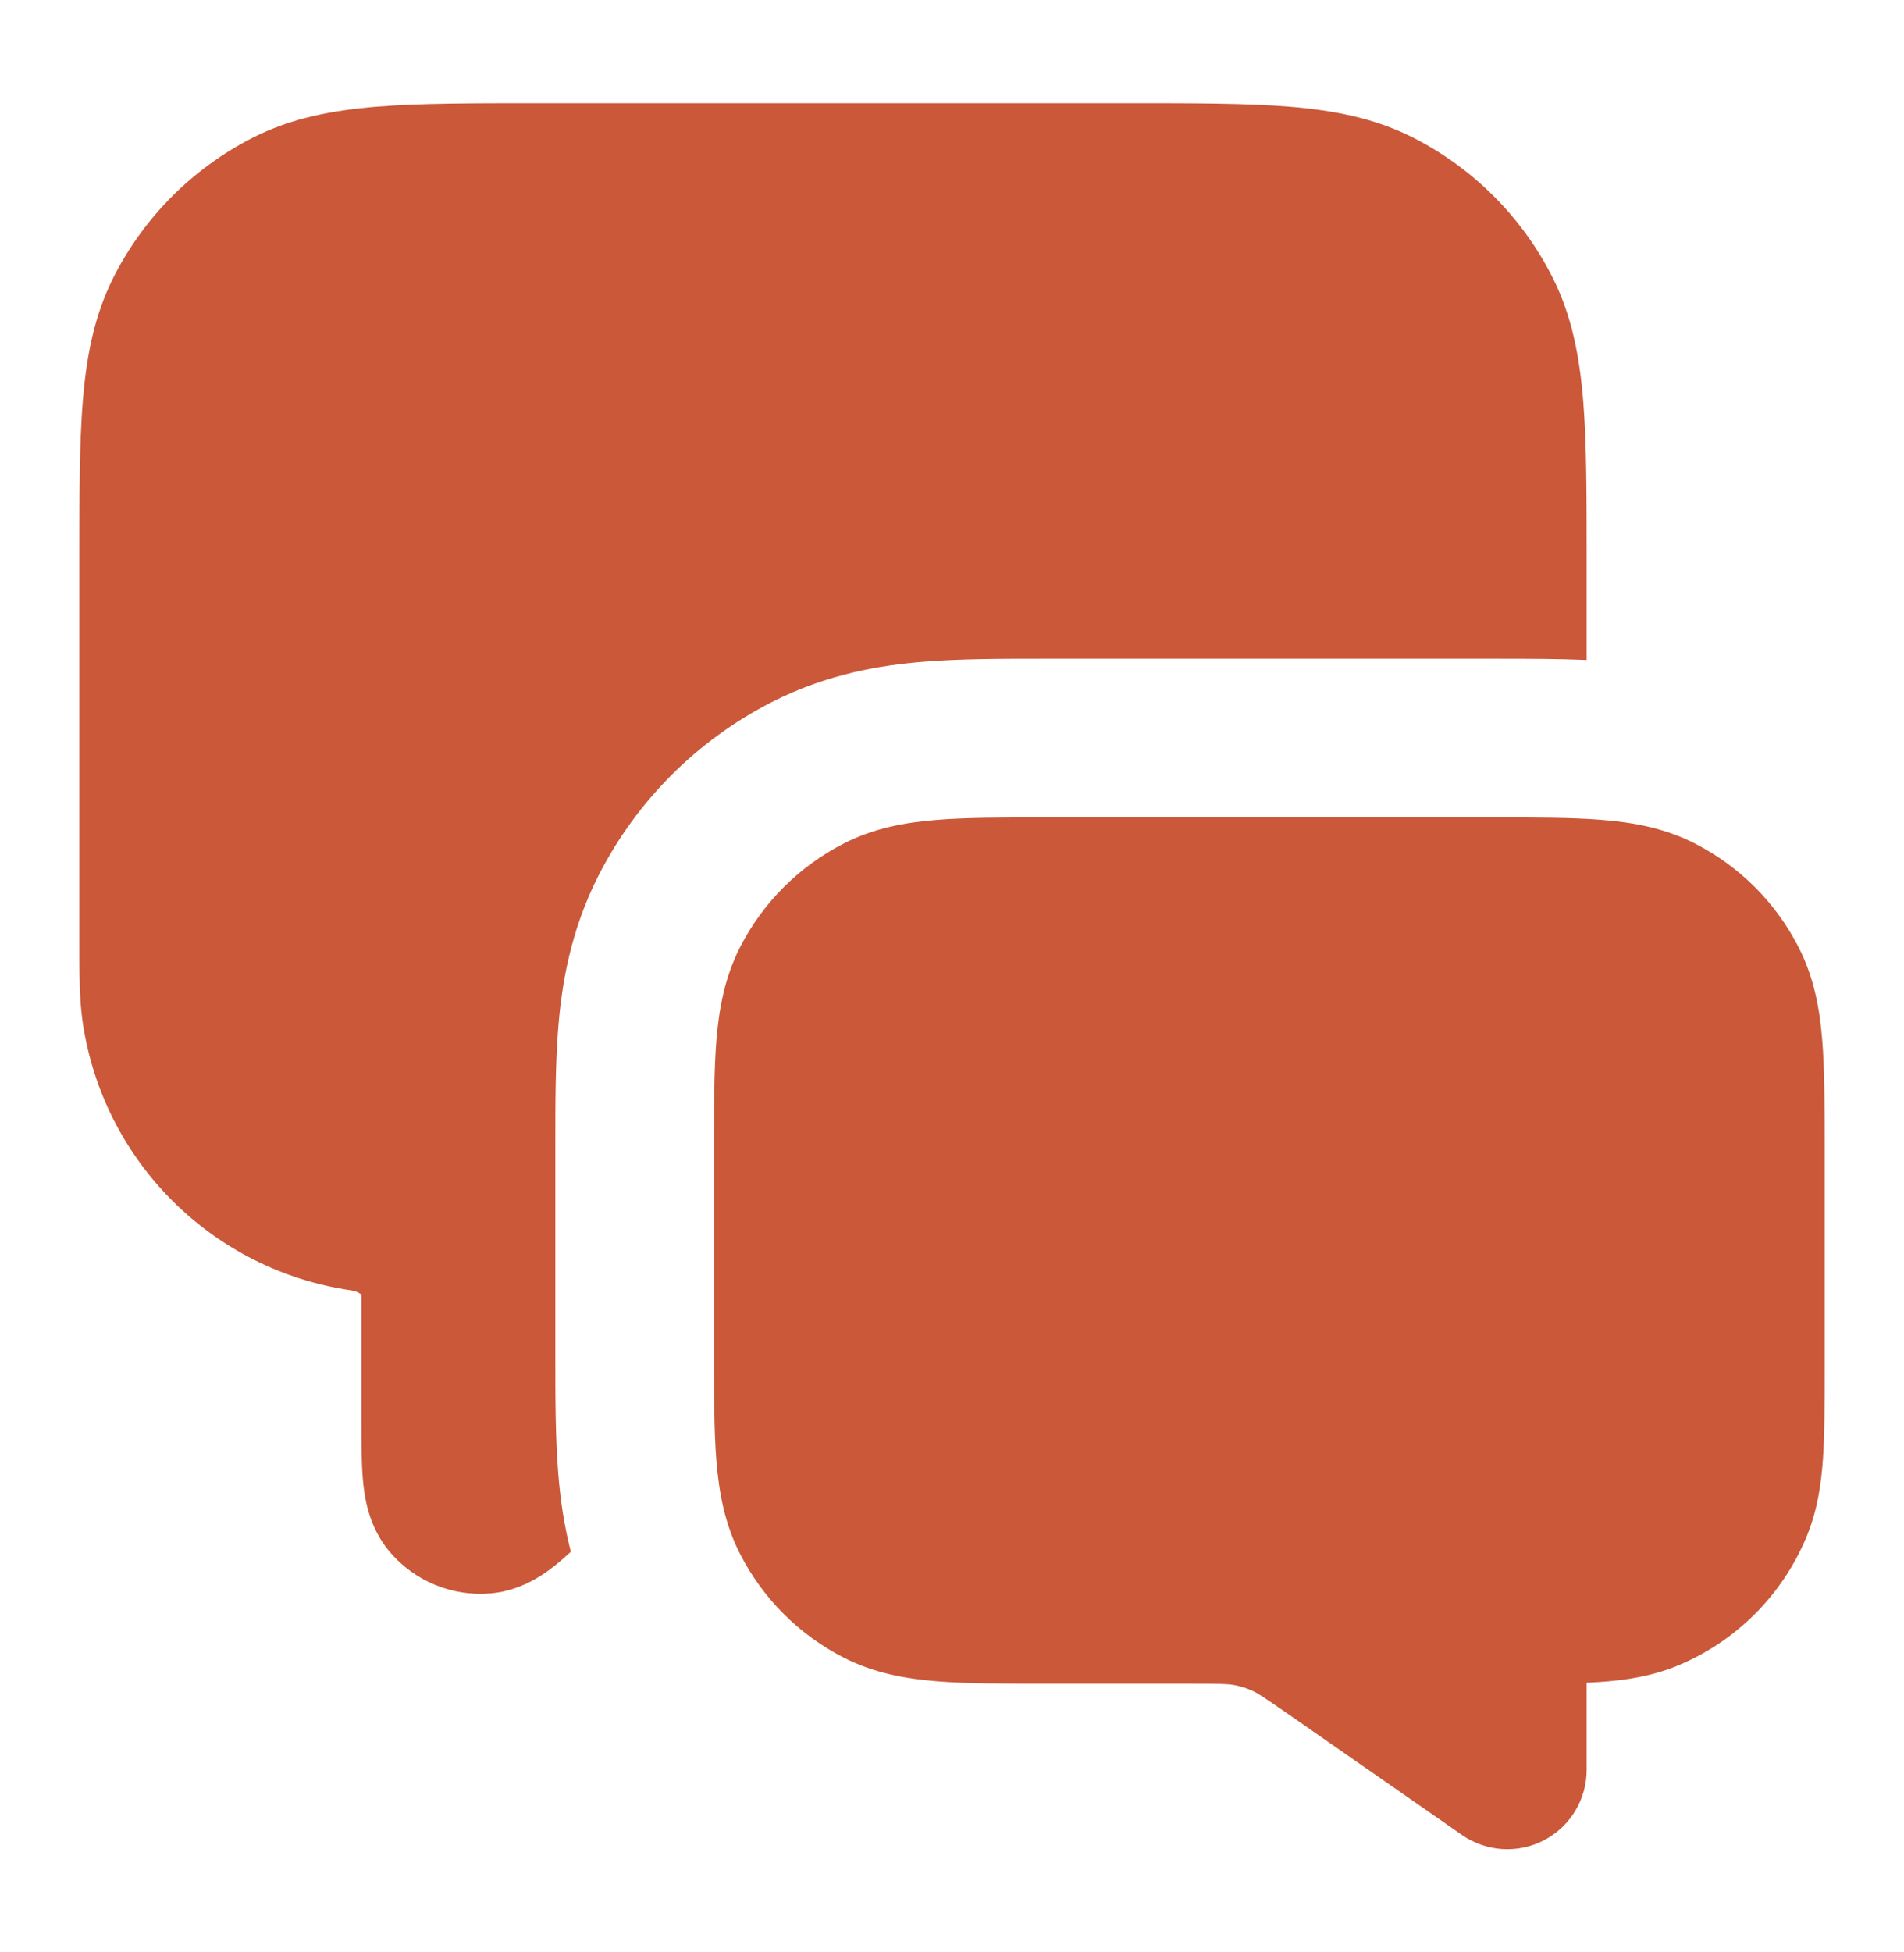
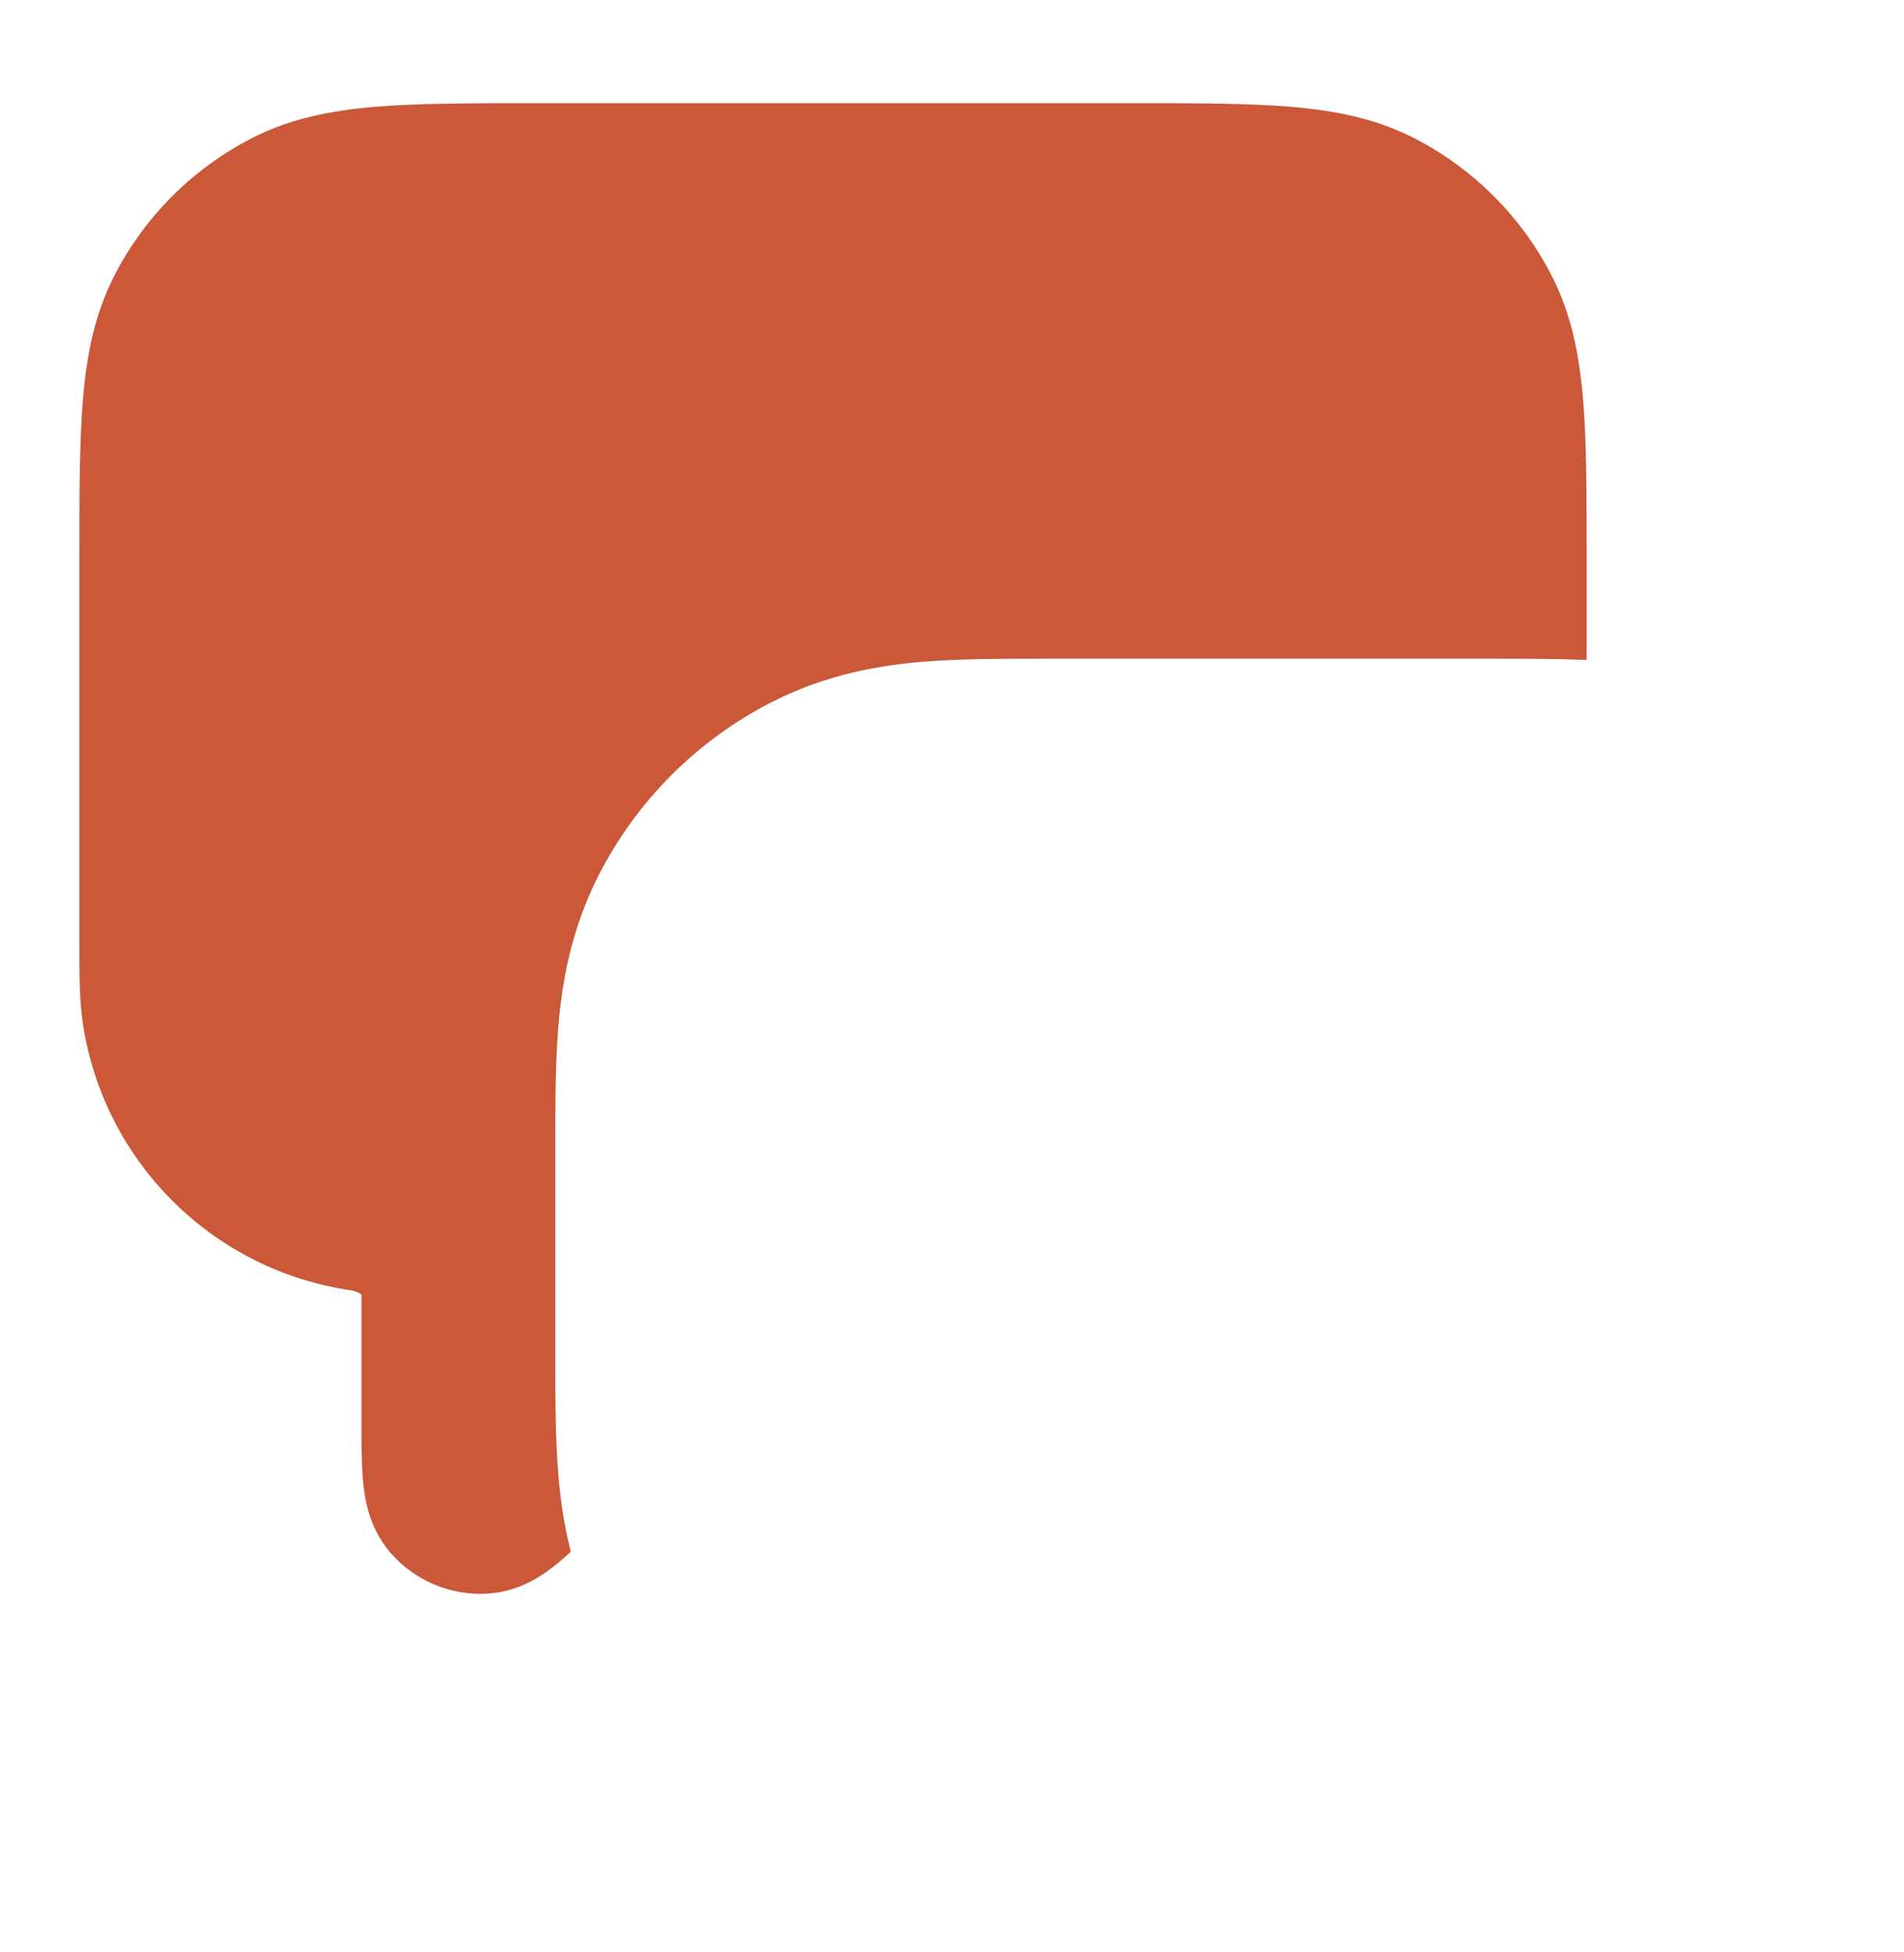
<svg xmlns="http://www.w3.org/2000/svg" width="40" height="41" viewBox="0 0 40 41" fill="none">
-   <path fill-rule="evenodd" clip-rule="evenodd" d="M21.936 17.167H31.398C32.276 17.167 33.034 17.167 33.658 17.218C34.317 17.271 34.973 17.39 35.603 17.712C36.544 18.191 37.309 18.956 37.788 19.897C38.11 20.527 38.228 21.183 38.282 21.842C38.333 22.466 38.333 23.224 38.333 24.102V28.744C38.333 29.475 38.333 30.106 38.298 30.628C38.26 31.178 38.178 31.727 37.953 32.271C37.445 33.496 36.472 34.469 35.247 34.977C34.703 35.202 34.154 35.284 33.604 35.322C33.517 35.328 33.426 35.333 33.333 35.337V37.167C33.333 37.787 32.989 38.356 32.439 38.644C31.889 38.931 31.225 38.889 30.715 38.535L27.088 36.013C26.529 35.625 26.416 35.554 26.309 35.506C26.186 35.45 26.057 35.409 25.924 35.385C25.808 35.364 25.675 35.357 24.995 35.357H21.936C21.057 35.357 20.299 35.357 19.675 35.306C19.016 35.252 18.361 35.134 17.73 34.812C16.789 34.333 16.024 33.568 15.545 32.627C15.224 31.997 15.105 31.341 15.051 30.682C15 30.058 15 29.3 15 28.422V24.102C15 23.224 15 22.466 15.051 21.842C15.105 21.183 15.224 20.527 15.545 19.897C16.024 18.956 16.789 18.191 17.73 17.712C18.361 17.39 19.016 17.271 19.675 17.218C20.299 17.167 21.057 17.167 21.936 17.167Z" fill="#CA5839" />
  <path d="M23.735 2.167H11.264C9.923 2.167 8.816 2.167 7.914 2.24C6.977 2.317 6.116 2.481 5.307 2.893C4.052 3.533 3.032 4.552 2.393 5.807C1.981 6.616 1.817 7.477 1.74 8.414C1.667 9.316 1.667 10.423 1.667 11.765L1.667 19.701C1.666 20.438 1.666 20.983 1.737 21.466C2.164 24.381 4.453 26.669 7.367 27.096C7.486 27.114 7.561 27.159 7.593 27.185L7.593 29.815C7.593 30.269 7.592 30.715 7.624 31.073C7.652 31.392 7.726 32.051 8.195 32.598C8.717 33.207 9.5 33.528 10.3 33.462C11.017 33.402 11.533 32.985 11.777 32.778C11.846 32.719 11.918 32.655 11.992 32.587C11.838 31.985 11.767 31.428 11.729 30.954C11.666 30.189 11.666 29.306 11.667 28.492V24.032C11.666 23.218 11.666 22.335 11.729 21.57C11.799 20.705 11.974 19.562 12.575 18.384C13.374 16.816 14.649 15.541 16.217 14.742C17.396 14.141 18.538 13.966 19.404 13.896C20.168 13.833 21.051 13.833 21.865 13.833H31.468C32.078 13.833 32.725 13.833 33.333 13.859V11.764C33.333 10.423 33.333 9.316 33.26 8.414C33.183 7.477 33.019 6.616 32.607 5.807C31.968 4.552 30.948 3.533 29.693 2.893C28.884 2.481 28.023 2.317 27.086 2.24C26.184 2.167 25.077 2.167 23.735 2.167Z" fill="#CA5839" />
</svg>